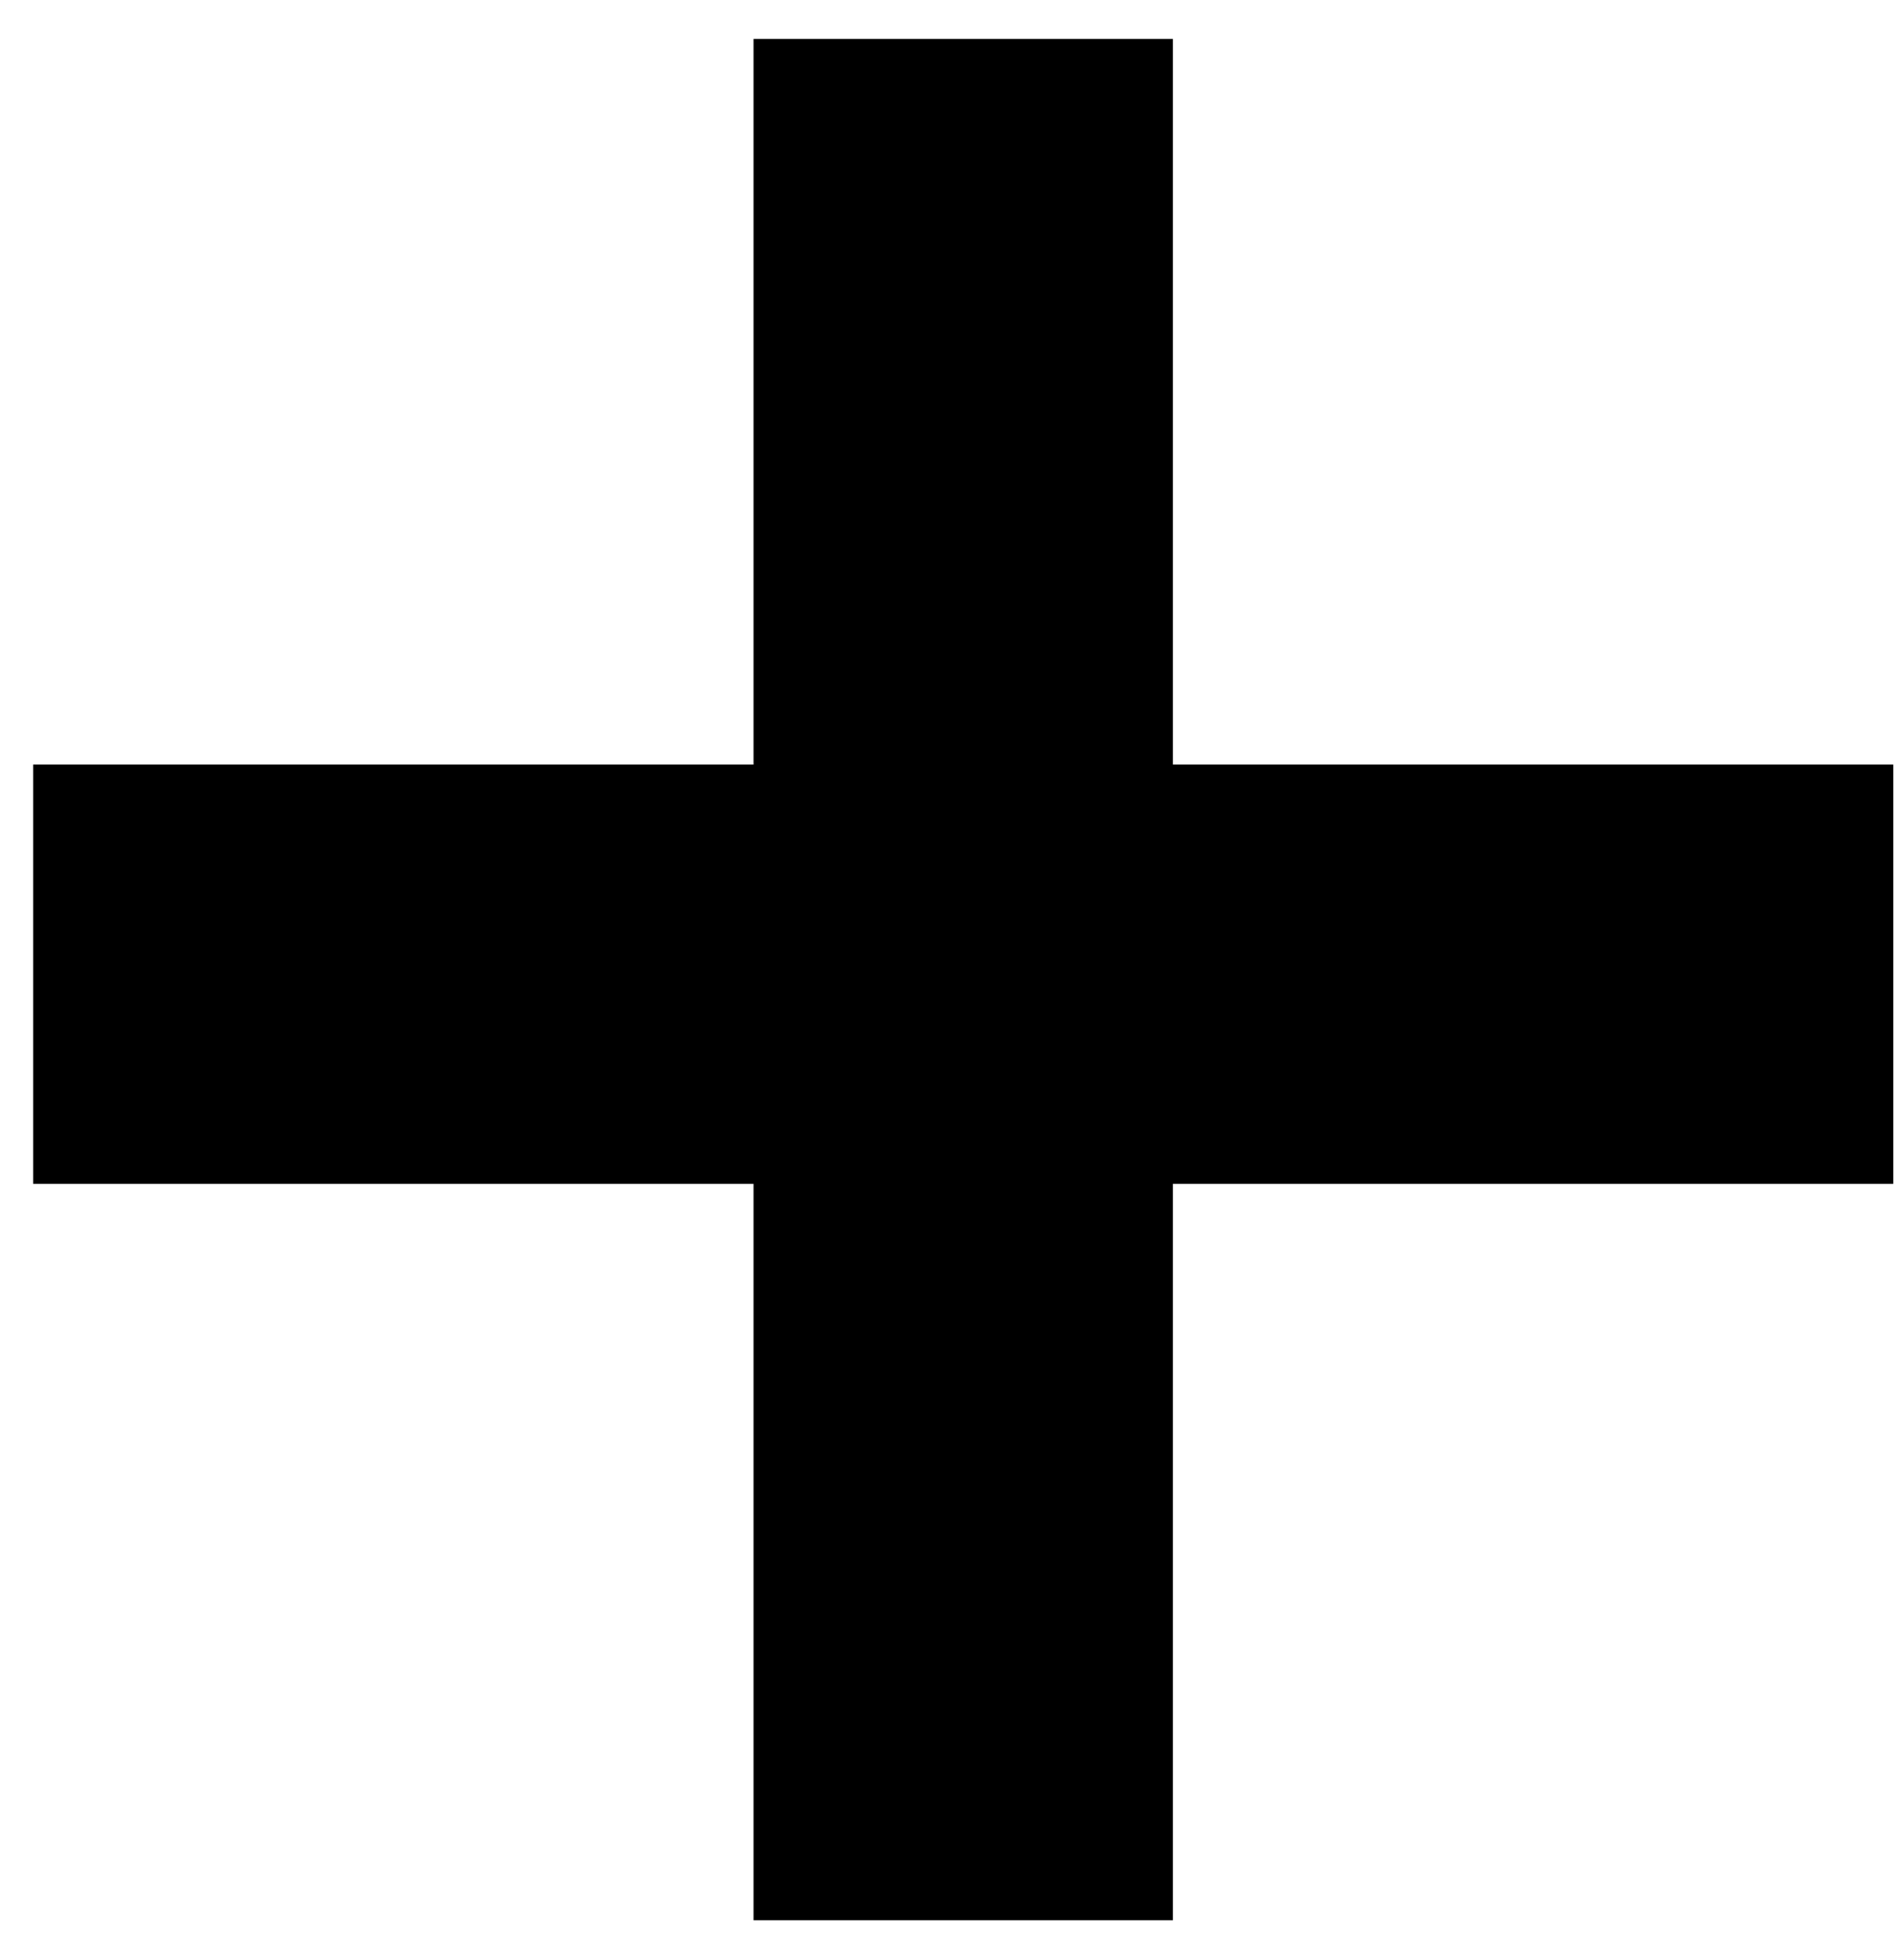
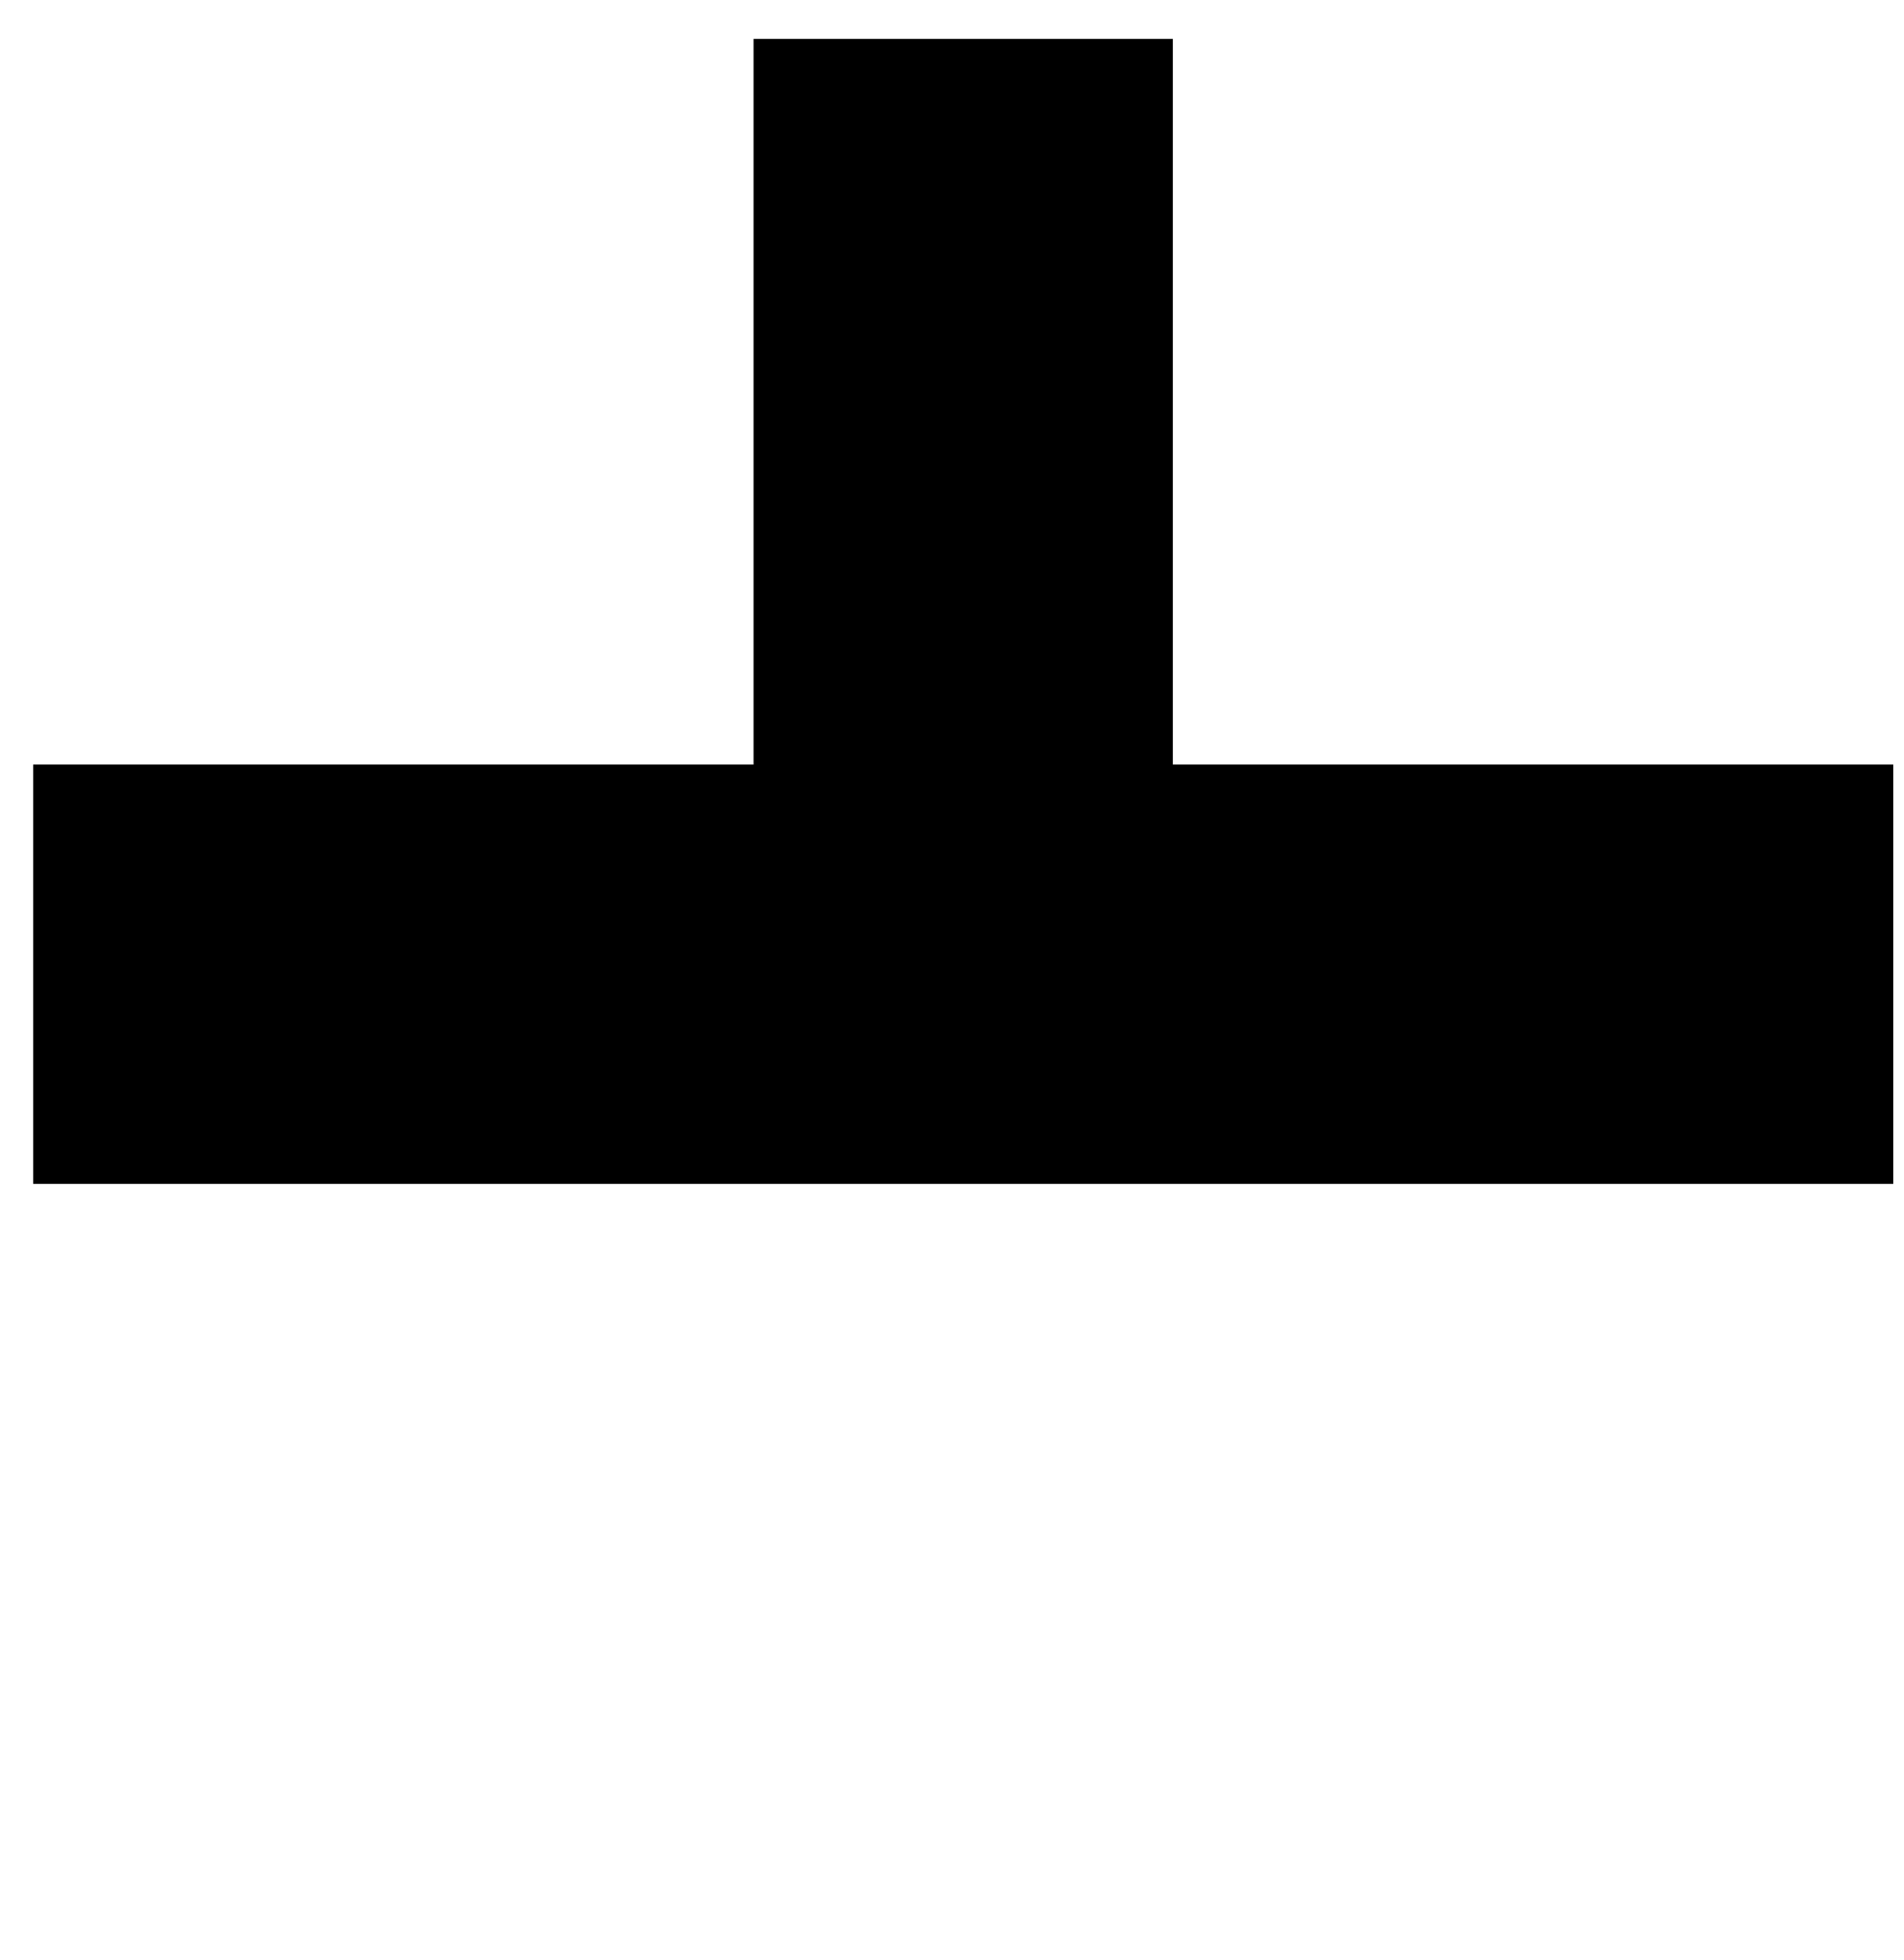
<svg xmlns="http://www.w3.org/2000/svg" width="34" height="35" viewBox="0 0 34 35" fill="none">
-   <path d="M13.456 21.144H0.592V13.656H13.456V0.696H20.944V13.656H33.808V21.144H20.944V34.296H13.456V21.144Z" fill="black" />
+   <path d="M13.456 21.144H0.592V13.656H13.456V0.696H20.944V13.656H33.808V21.144H20.944H13.456V21.144Z" fill="black" />
</svg>